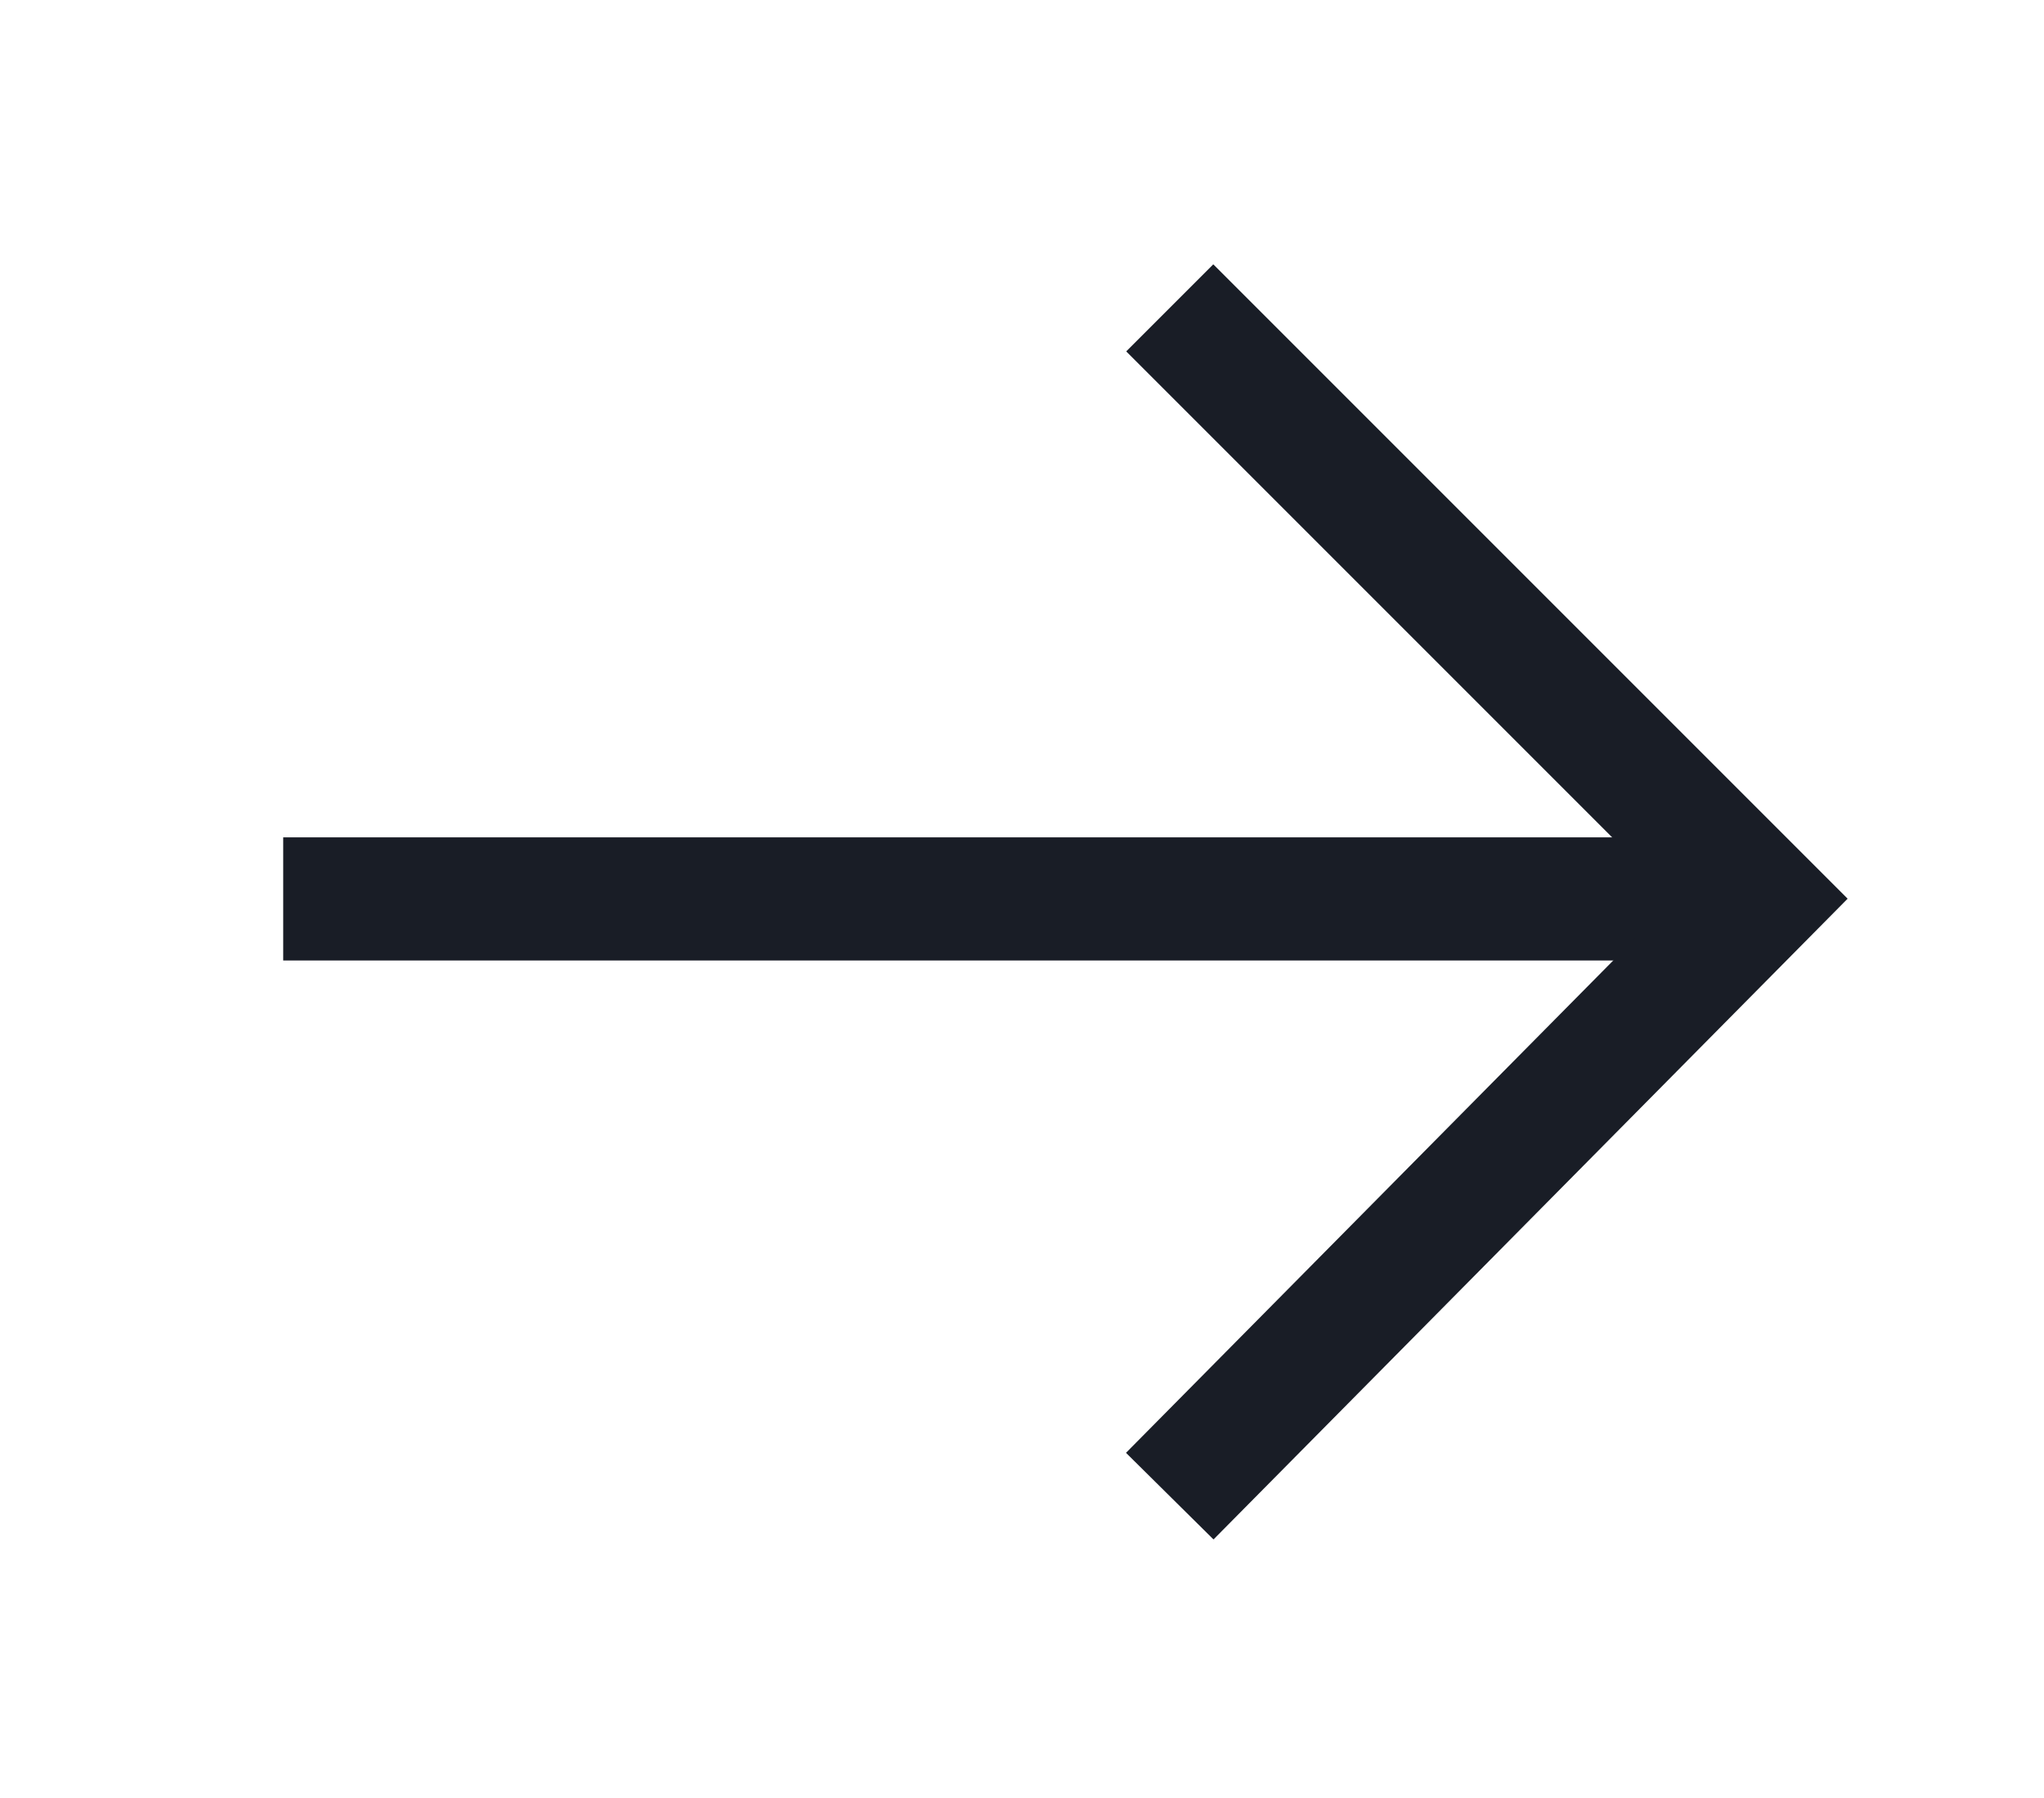
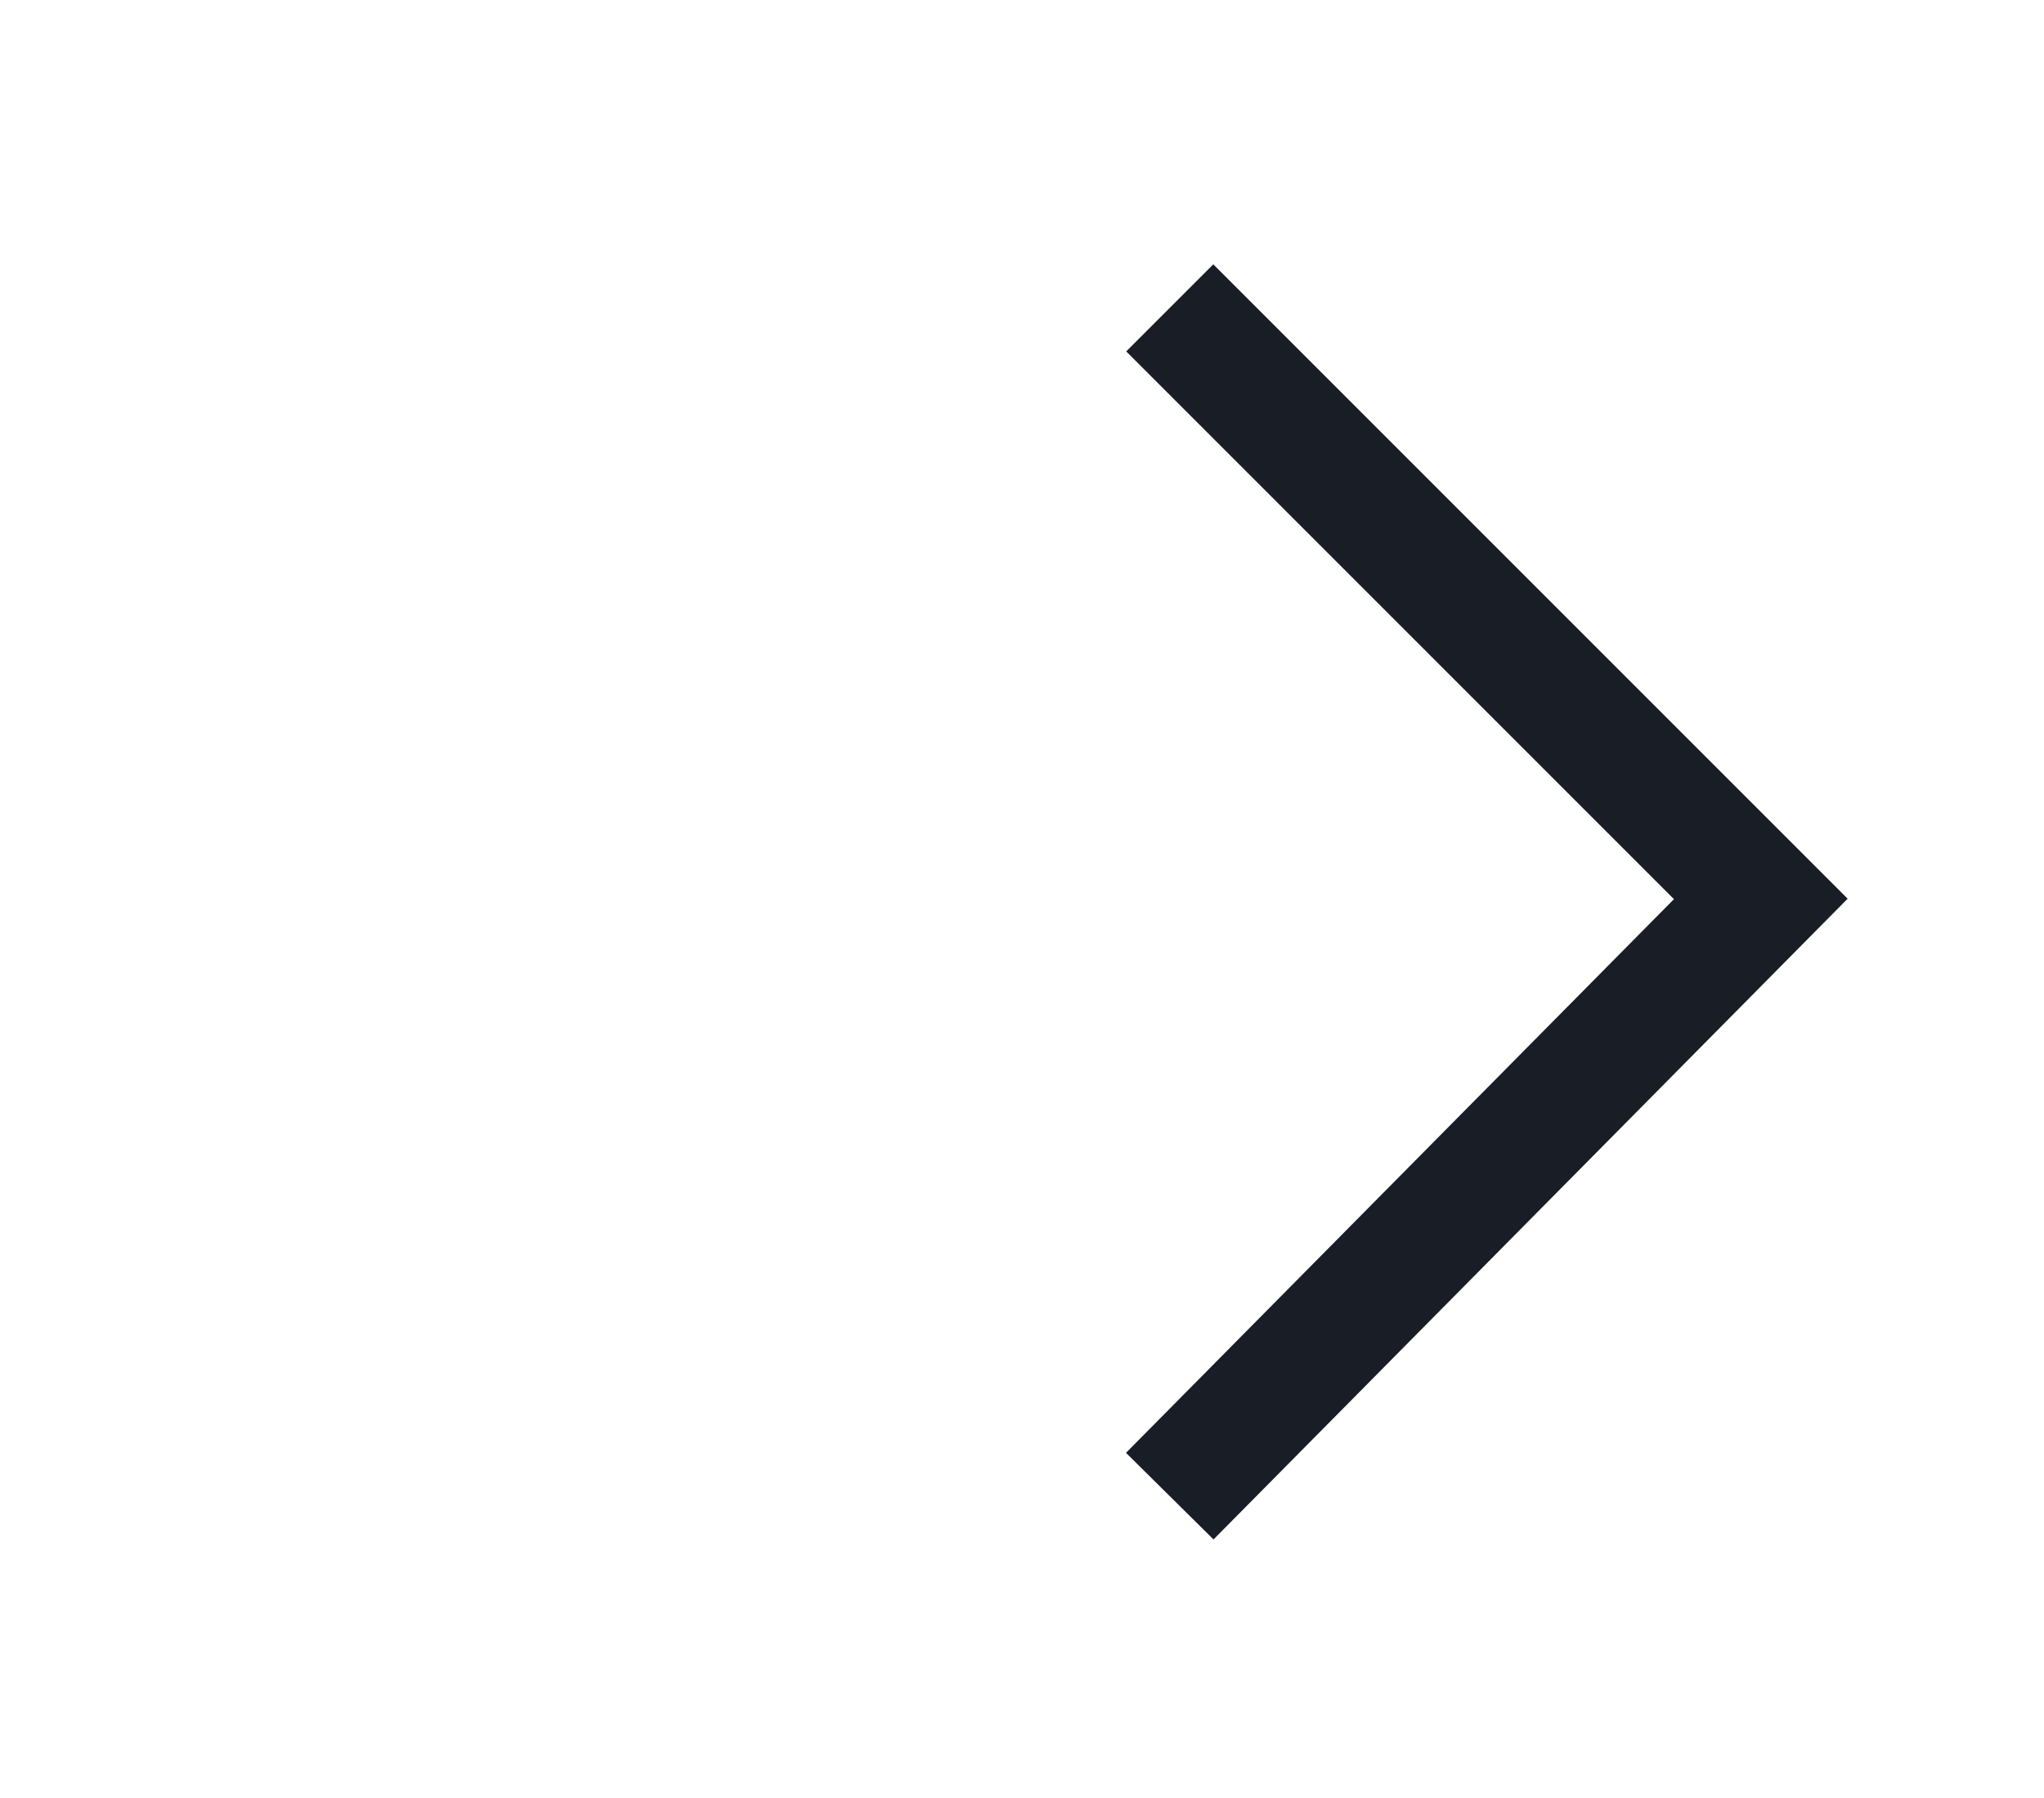
<svg xmlns="http://www.w3.org/2000/svg" version="1.1" id="Layer_1" x="0px" y="0px" viewBox="0 0 33.2 29.2" style="enable-background:new 0 0 33.2 29.2;" xml:space="preserve">
  <style type="text/css">
	.netscout-navy-arrow{fill:none;stroke:#191D26;stroke-width:2;}
</style>
  <g>
-     <line id="Line_35_1_" class="netscout-navy-arrow" x1="4.6" y1="14.6" x2="28.6" y2="14.6" />
    <polyline class="netscout-navy-arrow" points="19,5 28.6,14.6 19,24.3  " />
  </g>
</svg>